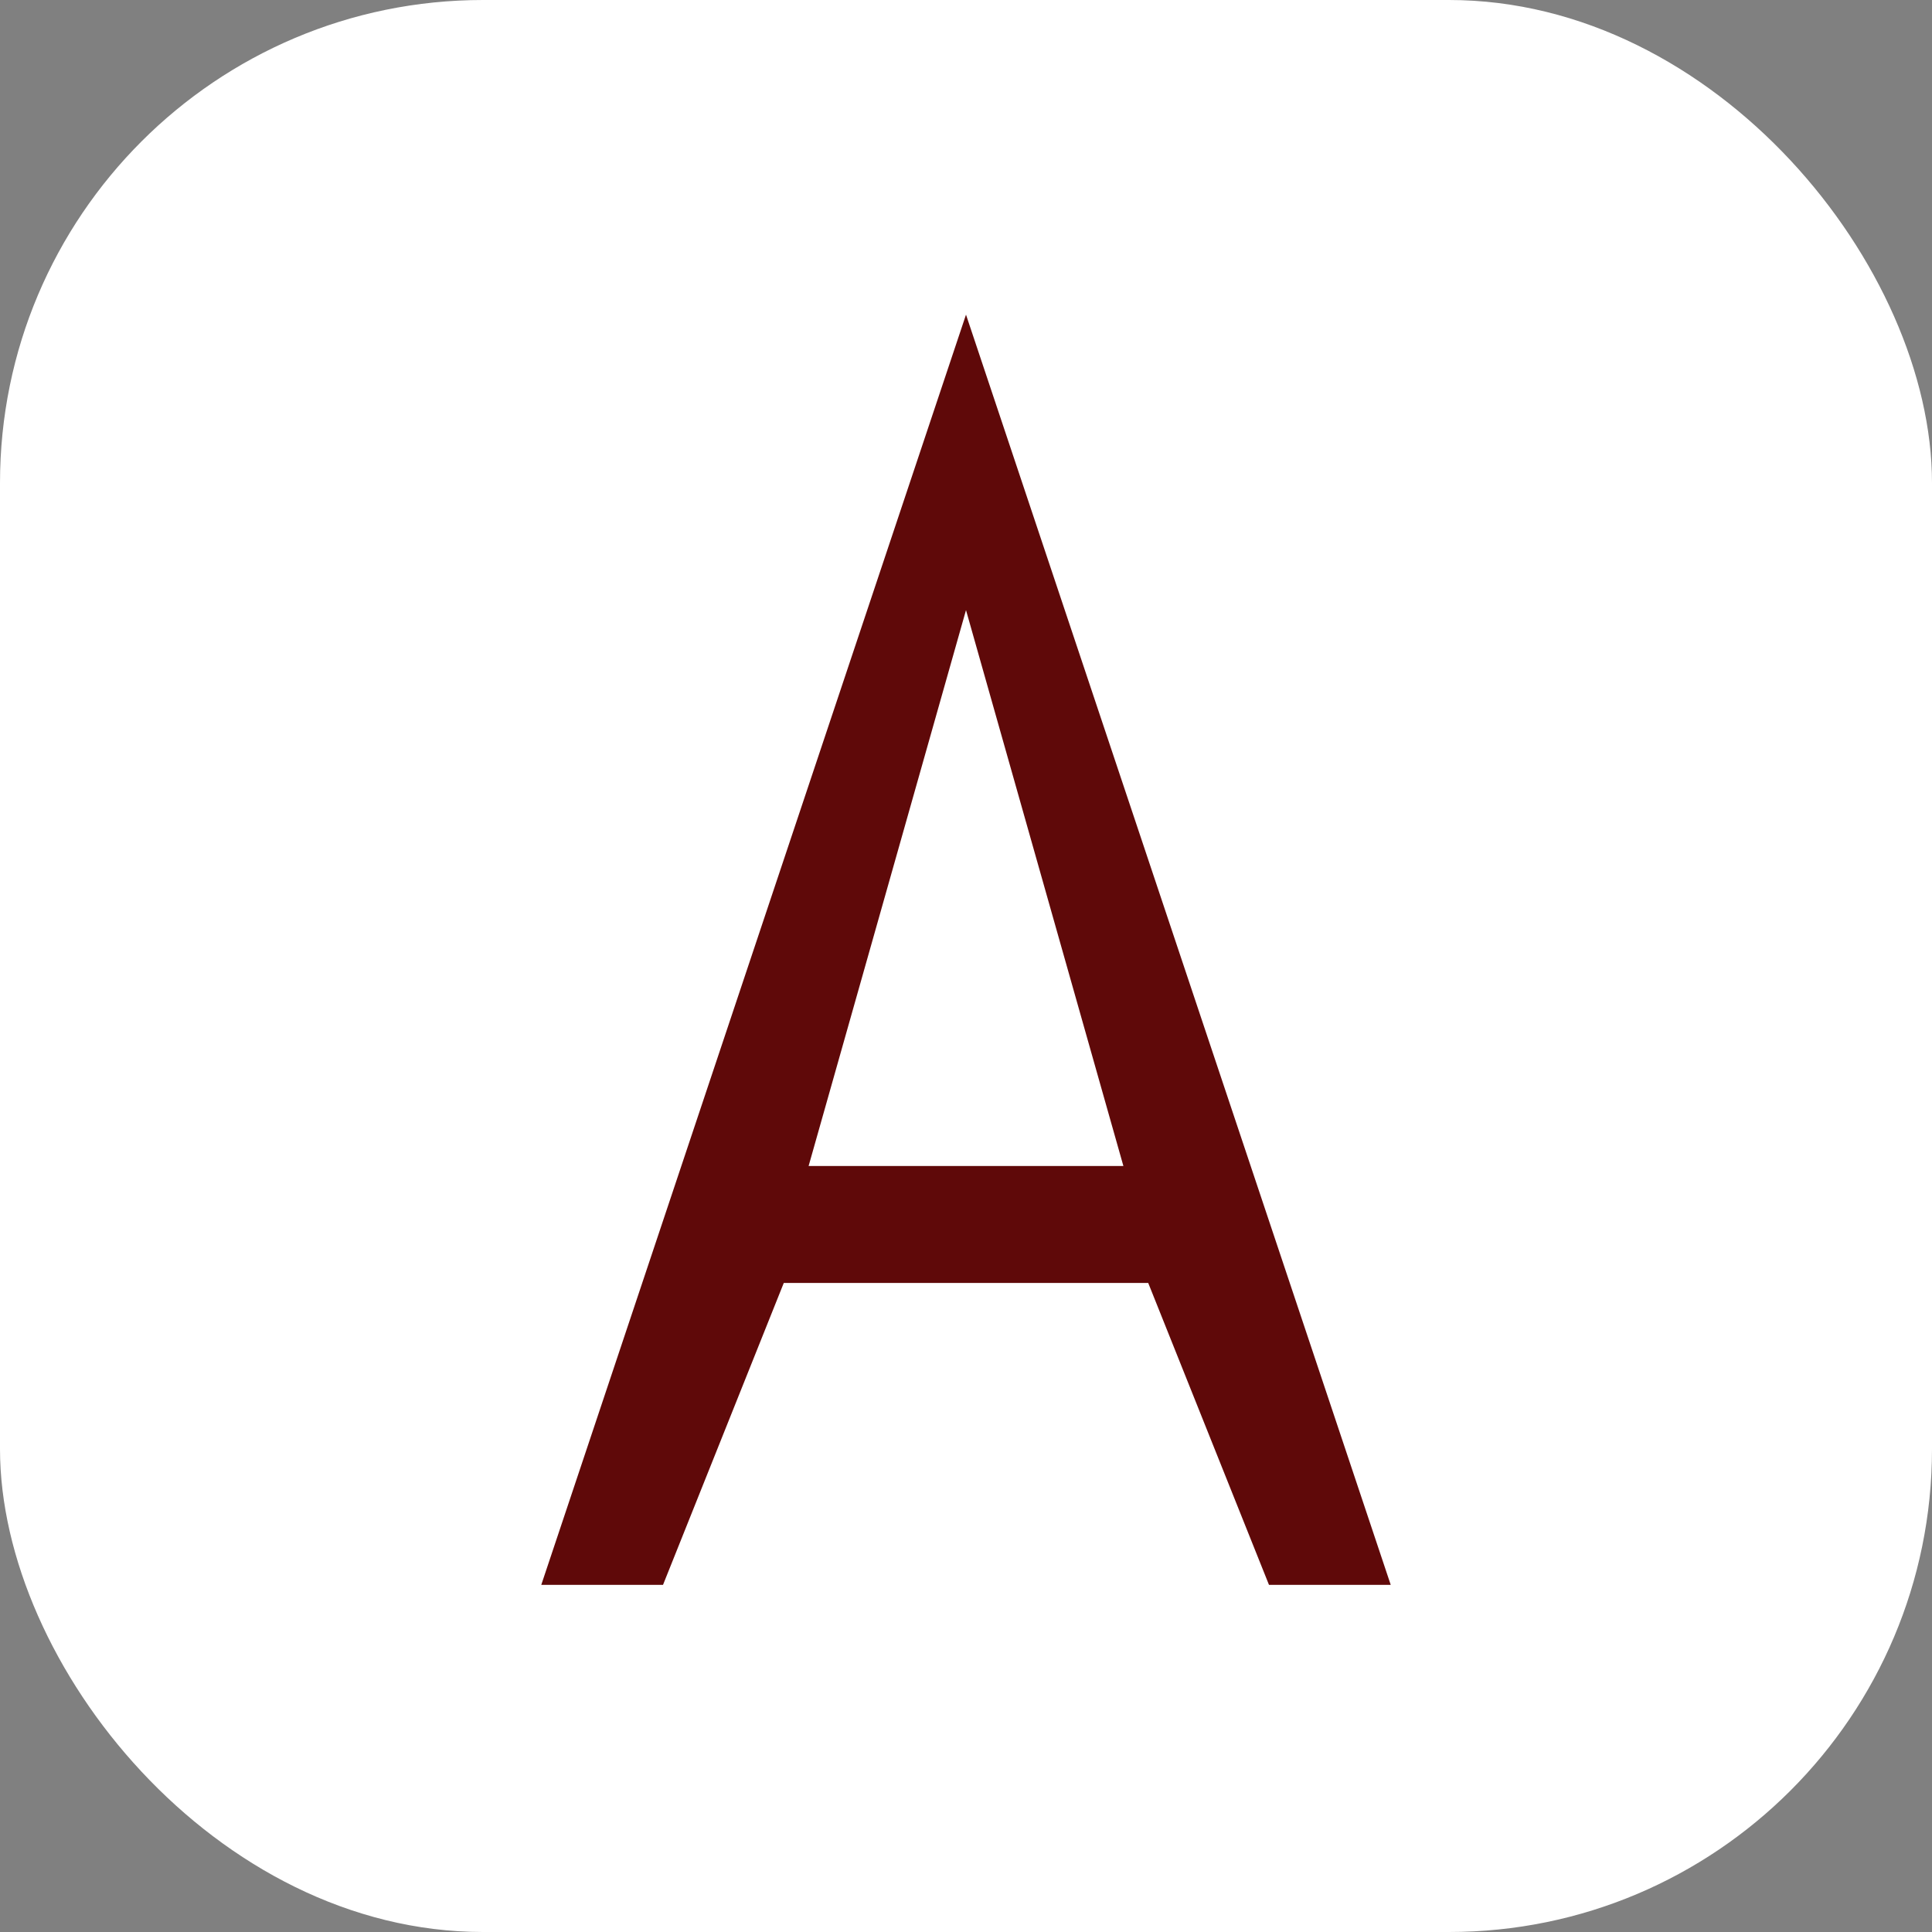
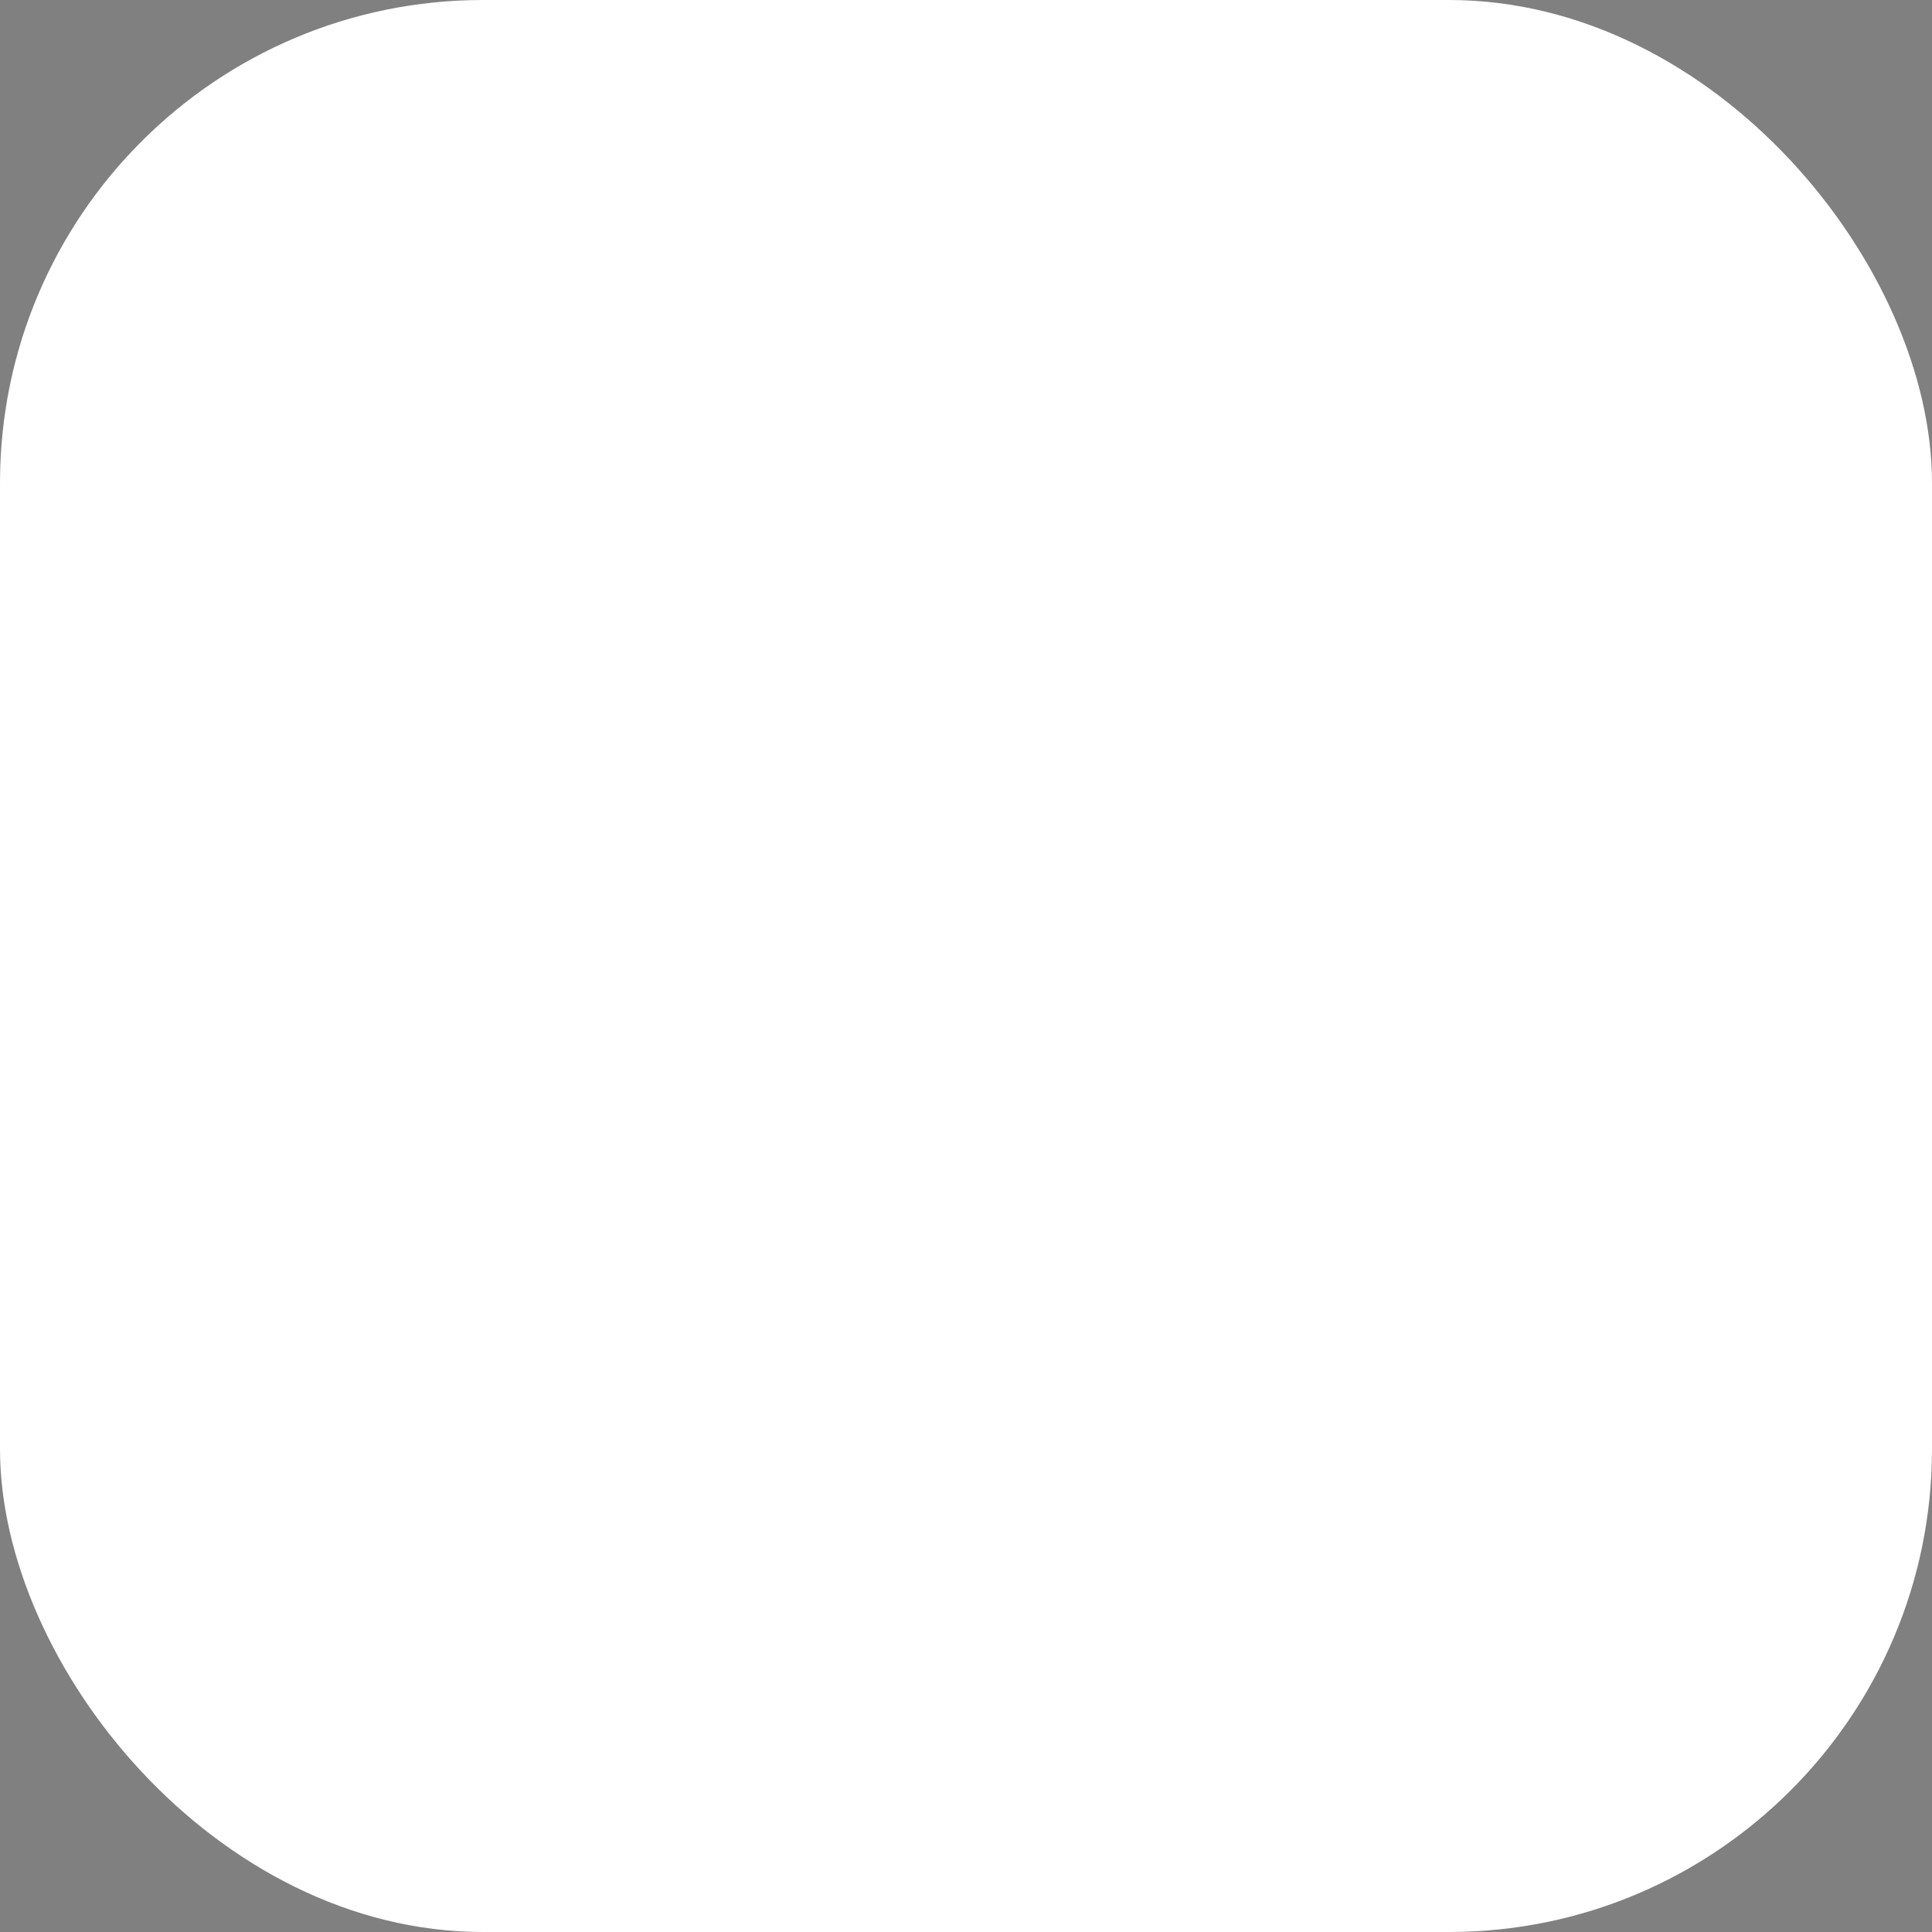
<svg xmlns="http://www.w3.org/2000/svg" width="512" height="512" viewBox="0 0 512 512">
  <rect x="0" y="0" width="512" height="512" fill="#808080" stroke="none" />
  <rect width="512" height="512" fill="white" rx="128" ry="128" />
-   <path d="M256 96L363 416H339L307 336H205L173 416H149L256 96ZM256 147L209 313H303L256 147Z" fill="#5f0909" stroke="#5f0909" stroke-width="8" />
</svg>